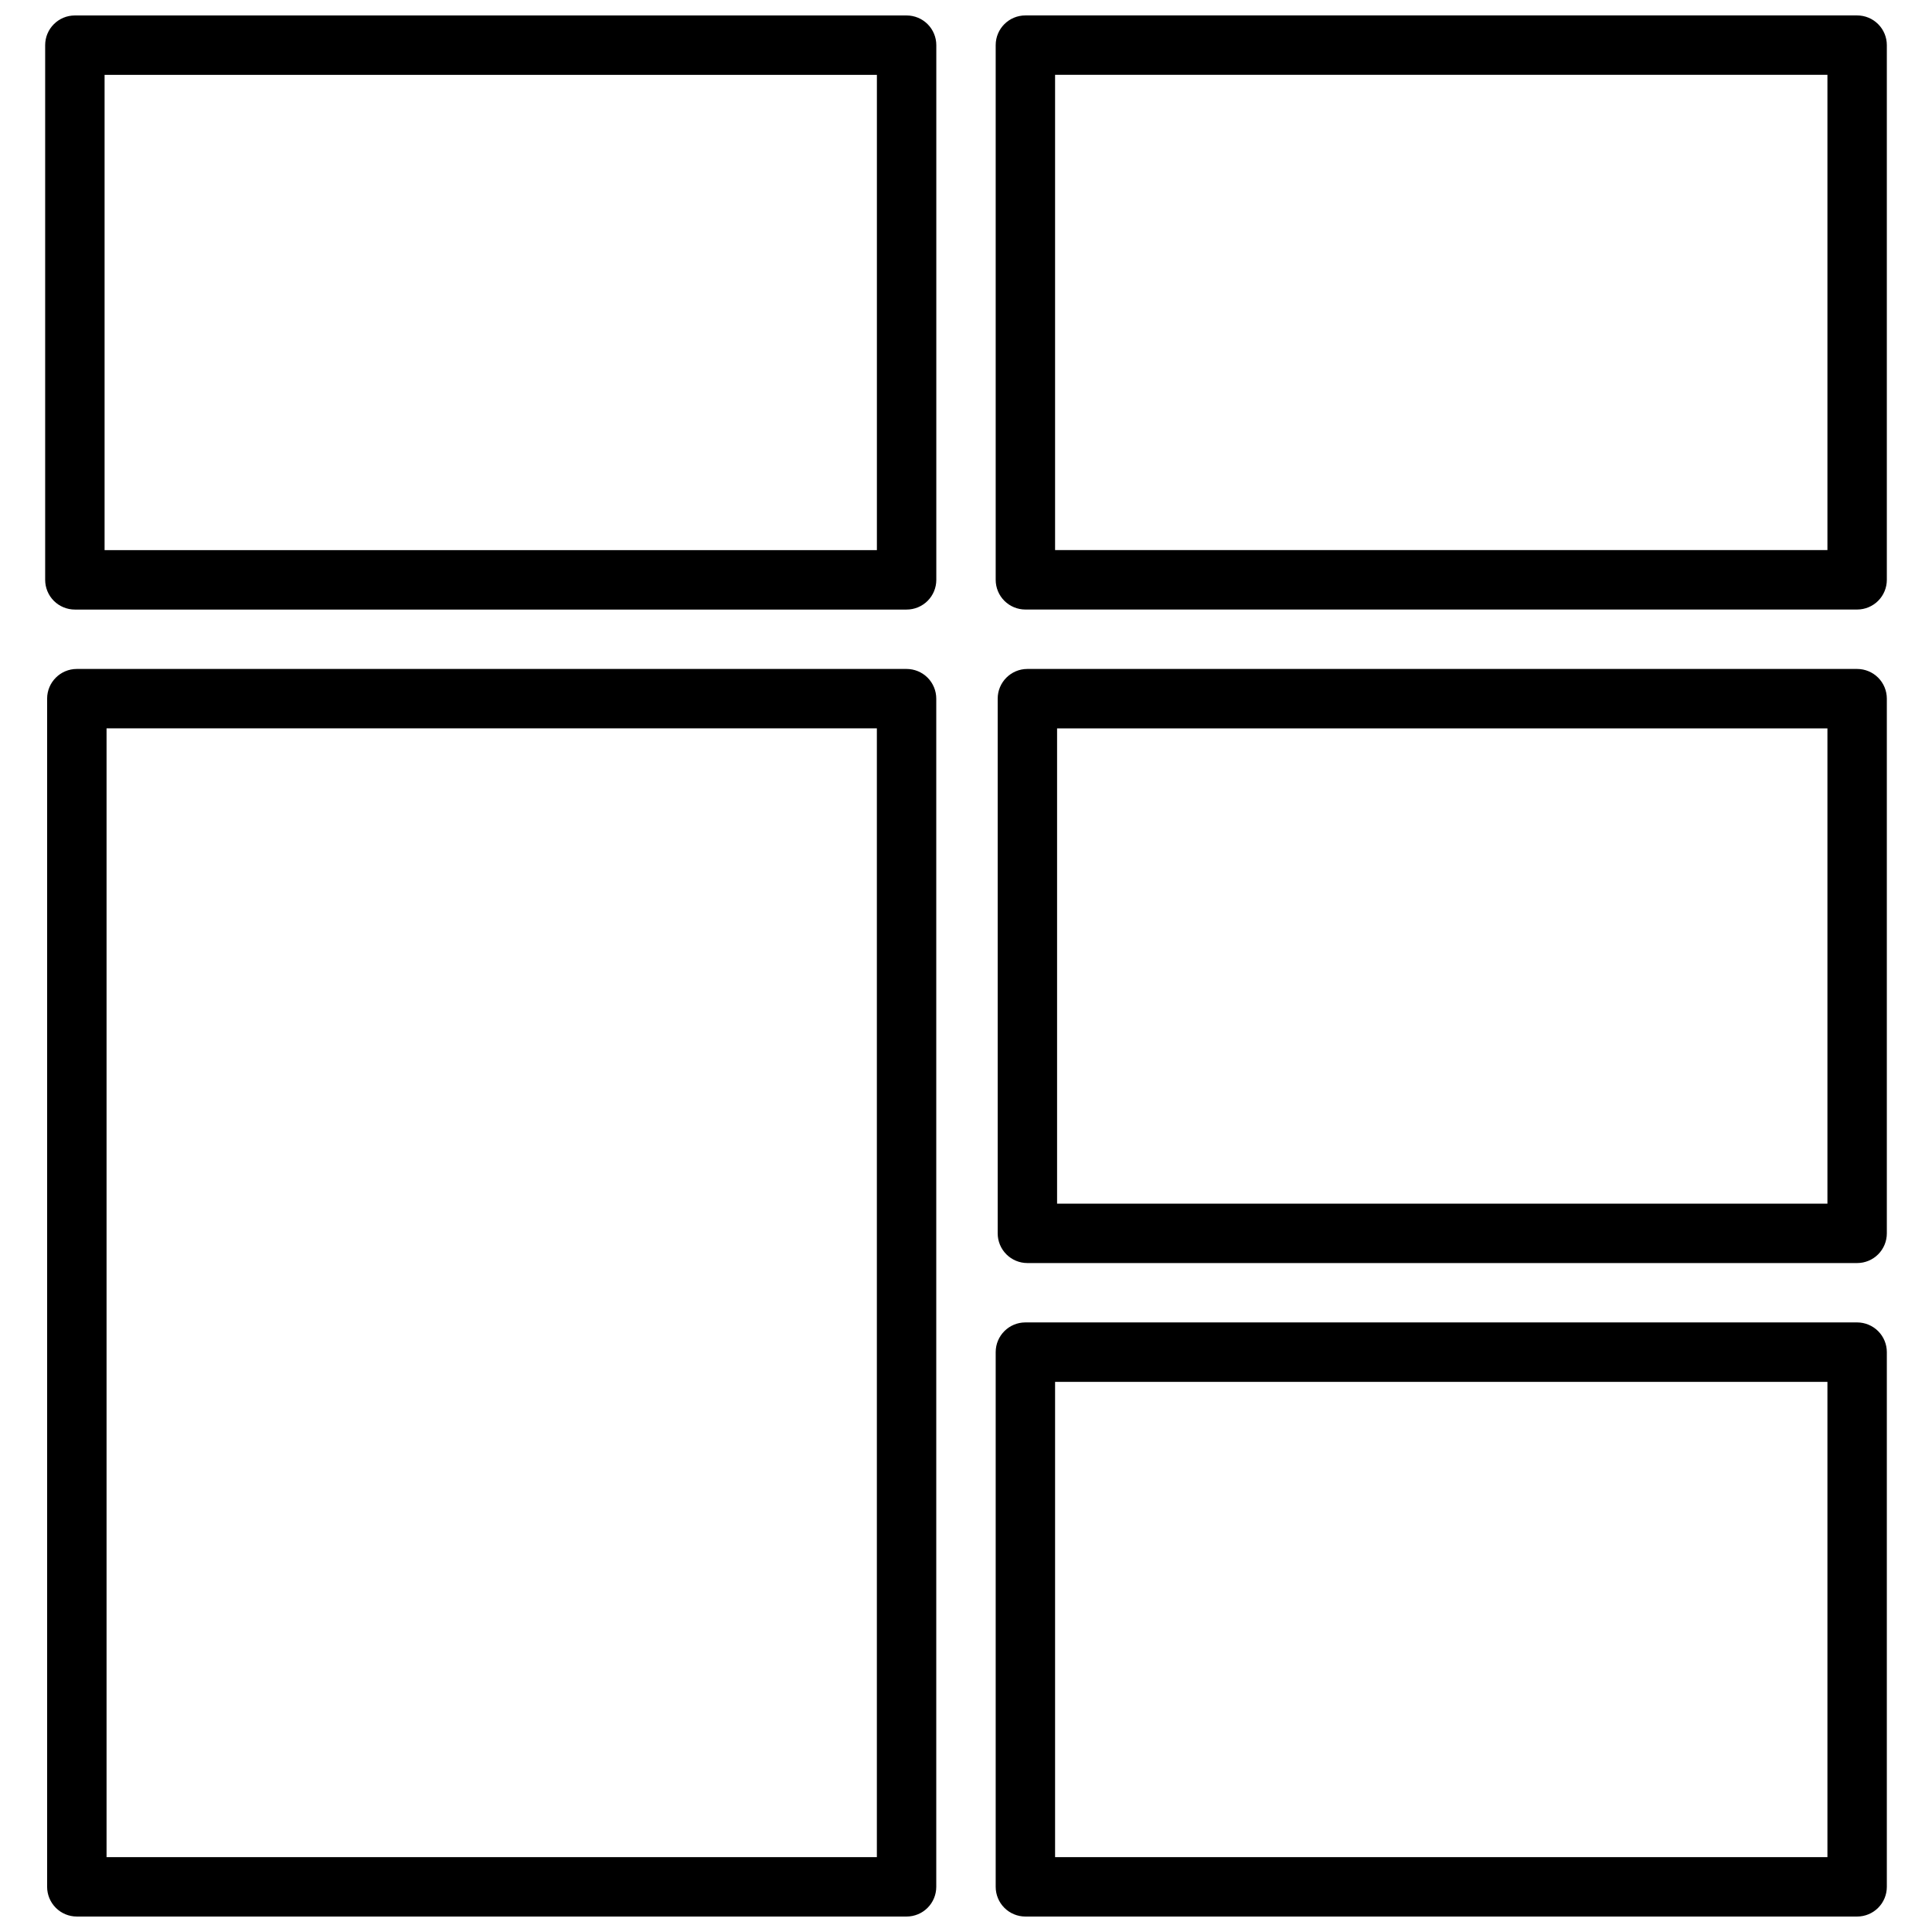
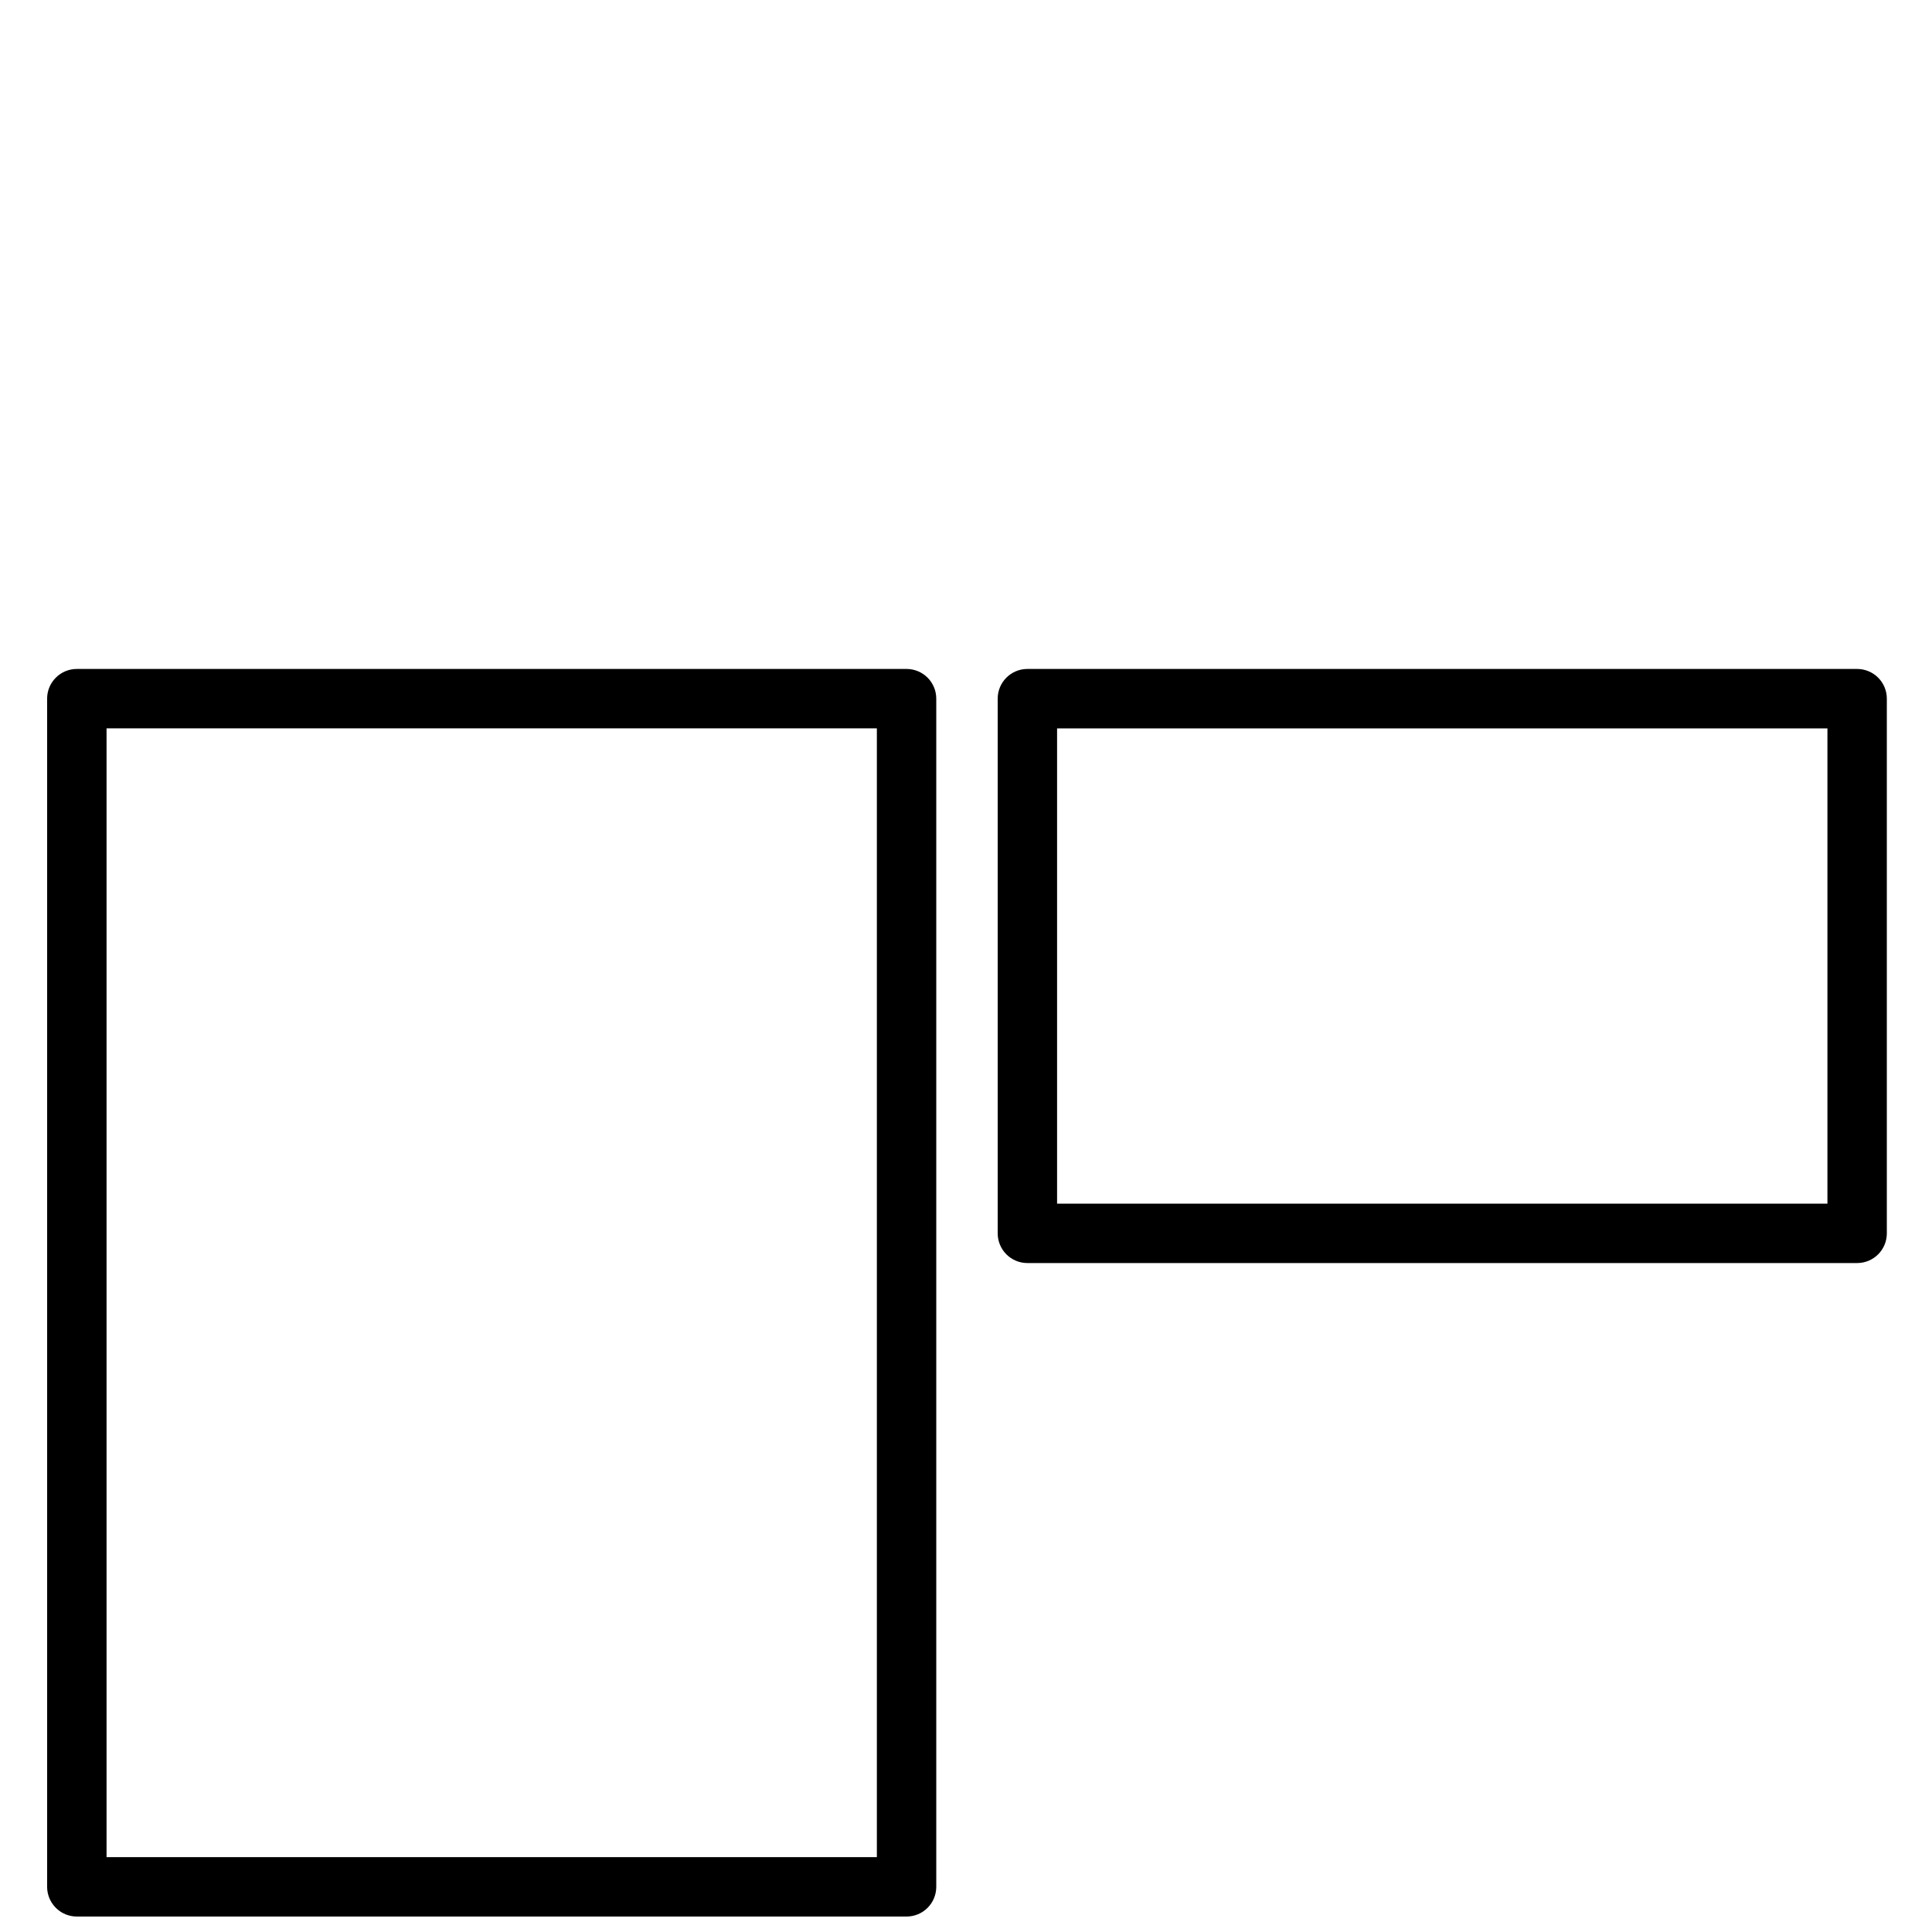
<svg xmlns="http://www.w3.org/2000/svg" width="800px" height="800px" version="1.1" viewBox="144 144 512 512">
  <defs>
    <clipPath id="d">
-       <path d="m407 494h238v157.9h-238z" />
+       <path d="m407 494h238v157.9h-238" />
    </clipPath>
    <clipPath id="c">
      <path d="m407 148.09h238v157.91h-238z" />
    </clipPath>
    <clipPath id="b">
      <path d="m156 321h237v330.9h-237z" />
    </clipPath>
    <clipPath id="a">
-       <path d="m155 148.09h238v157.91h-238z" />
-     </clipPath>
+       </clipPath>
  </defs>
  <g clip-path="url(#d)">
-     <path d="m644.03 644.03v-141.7c0-2.09-0.828-4.09-2.305-5.566-1.477-1.477-3.481-2.309-5.566-2.309h-220.42c-4.348 0-7.871 3.527-7.871 7.875v141.7c0 2.086 0.828 4.09 2.305 5.566 1.477 1.477 3.481 2.305 5.566 2.305h220.42c2.086 0 4.09-0.828 5.566-2.305 1.477-1.477 2.305-3.481 2.305-5.566zm-15.742-7.871h-204.68v-125.95h204.68z" />
-   </g>
+     </g>
  <path d="m644.03 329.15c0-2.086-0.828-4.09-2.305-5.566-1.477-1.473-3.481-2.305-5.566-2.305h-219.89c-4.348 0-7.871 3.523-7.871 7.871v141.7c0 2.086 0.828 4.09 2.305 5.566 1.477 1.477 3.481 2.305 5.566 2.305h219.89c2.086 0 4.09-0.828 5.566-2.305 1.477-1.477 2.305-3.481 2.305-5.566zm-15.742 133.83h-204.15v-125.95h204.15z" />
  <g clip-path="url(#c)">
-     <path d="m644.03 155.96c0-2.086-0.828-4.09-2.305-5.566-1.477-1.477-3.481-2.305-5.566-2.305h-220.42c-4.348 0-7.871 3.523-7.871 7.871v141.7c0 2.086 0.828 4.09 2.305 5.566 1.477 1.473 3.481 2.305 5.566 2.305h220.42c2.086 0 4.09-0.832 5.566-2.305 1.477-1.477 2.305-3.481 2.305-5.566zm-15.742 133.82h-204.68v-125.95h204.68z" />
-   </g>
+     </g>
  <g clip-path="url(#b)">
    <path d="m392.12 644.03v-314.88c0-2.086-0.828-4.09-2.305-5.566-1.477-1.473-3.477-2.305-5.566-2.305h-219.89c-4.344 0-7.871 3.523-7.871 7.871v314.88c0 2.086 0.832 4.09 2.309 5.566 1.473 1.477 3.477 2.305 5.562 2.305h219.89c2.09 0 4.09-0.828 5.566-2.305 1.477-1.477 2.305-3.481 2.305-5.566zm-15.742-7.871h-204.14v-299.14h204.14z" />
  </g>
  <g clip-path="url(#a)">
    <path d="m163.84 305.54h220.42c2.09 0 4.09-0.832 5.566-2.305 1.477-1.477 2.305-3.481 2.305-5.566v-141.7c0-2.086-0.828-4.09-2.305-5.566-1.477-1.477-3.477-2.305-5.566-2.305h-220.42c-4.348 0-7.871 3.523-7.871 7.871v141.7c0 2.086 0.832 4.09 2.305 5.566 1.477 1.473 3.481 2.305 5.566 2.305zm7.875-141.7h204.67v125.95h-204.67z" />
  </g>
</svg>